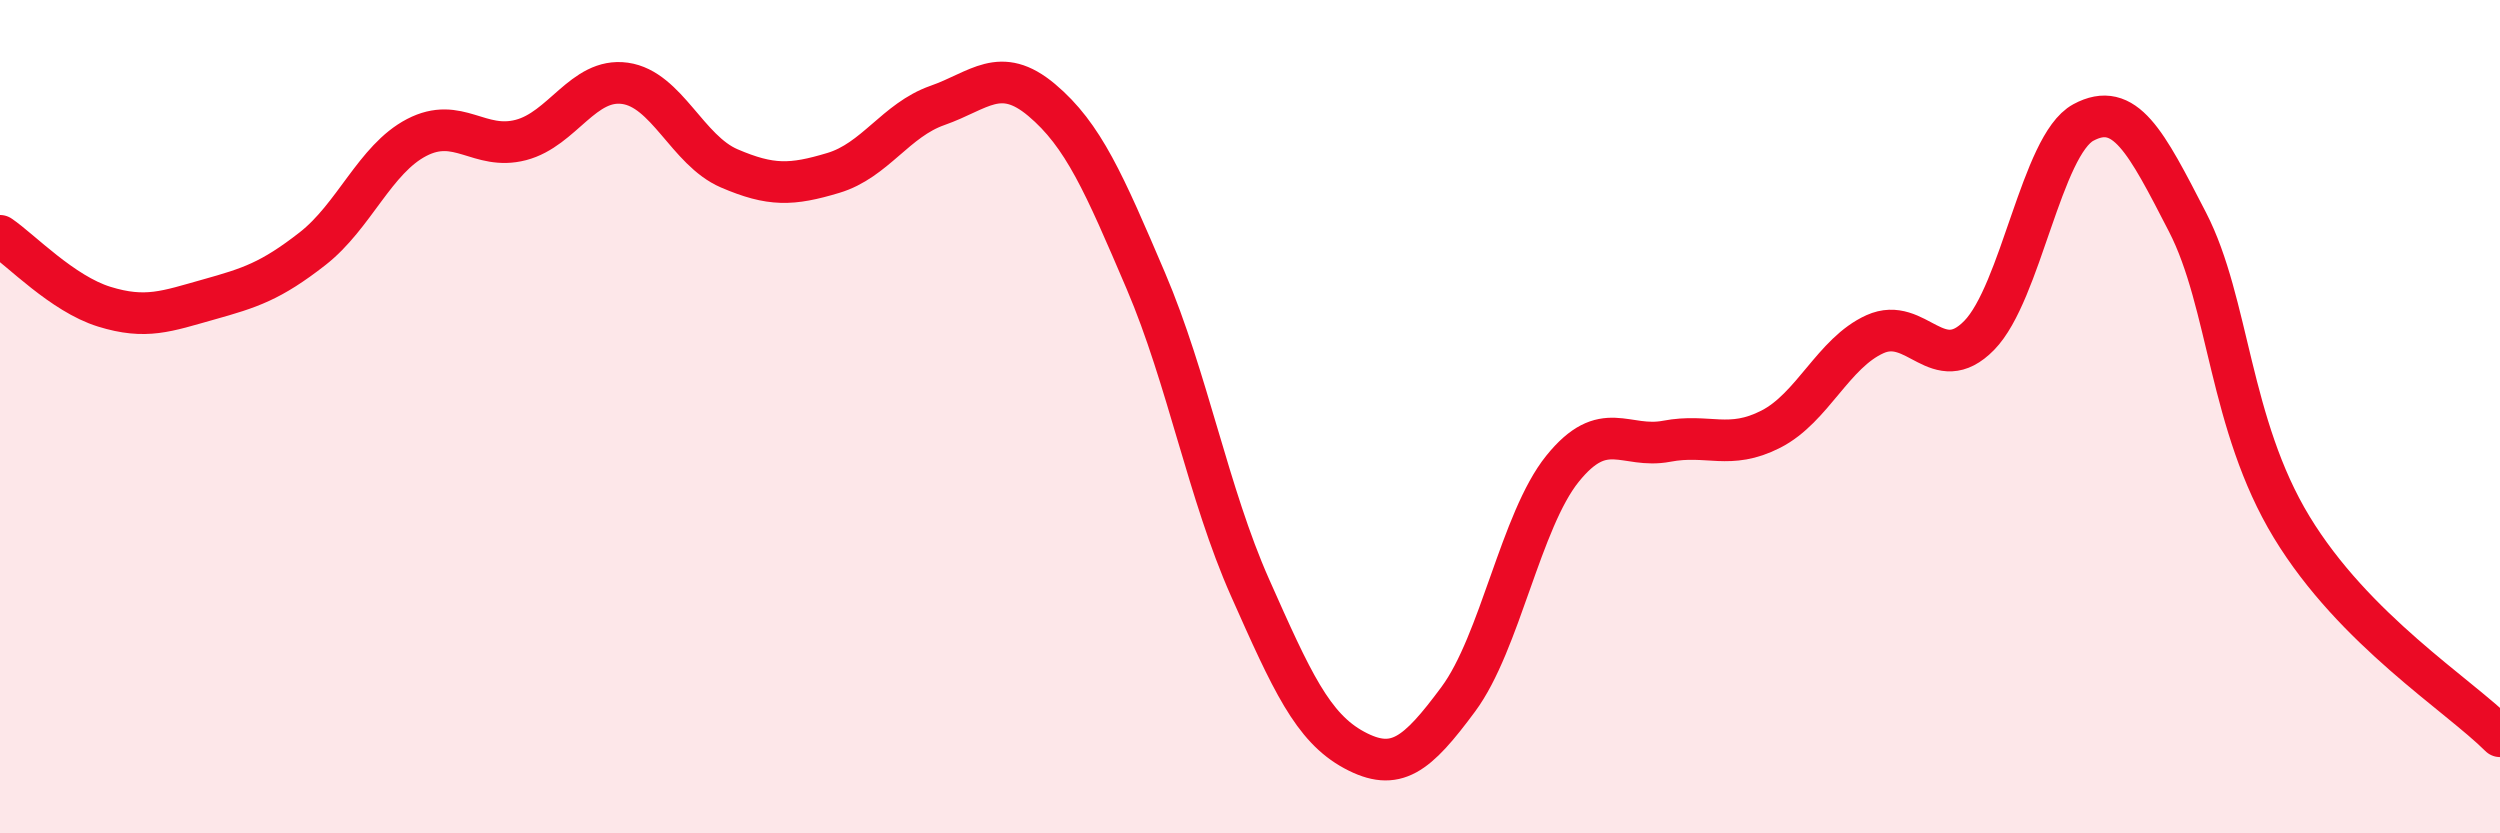
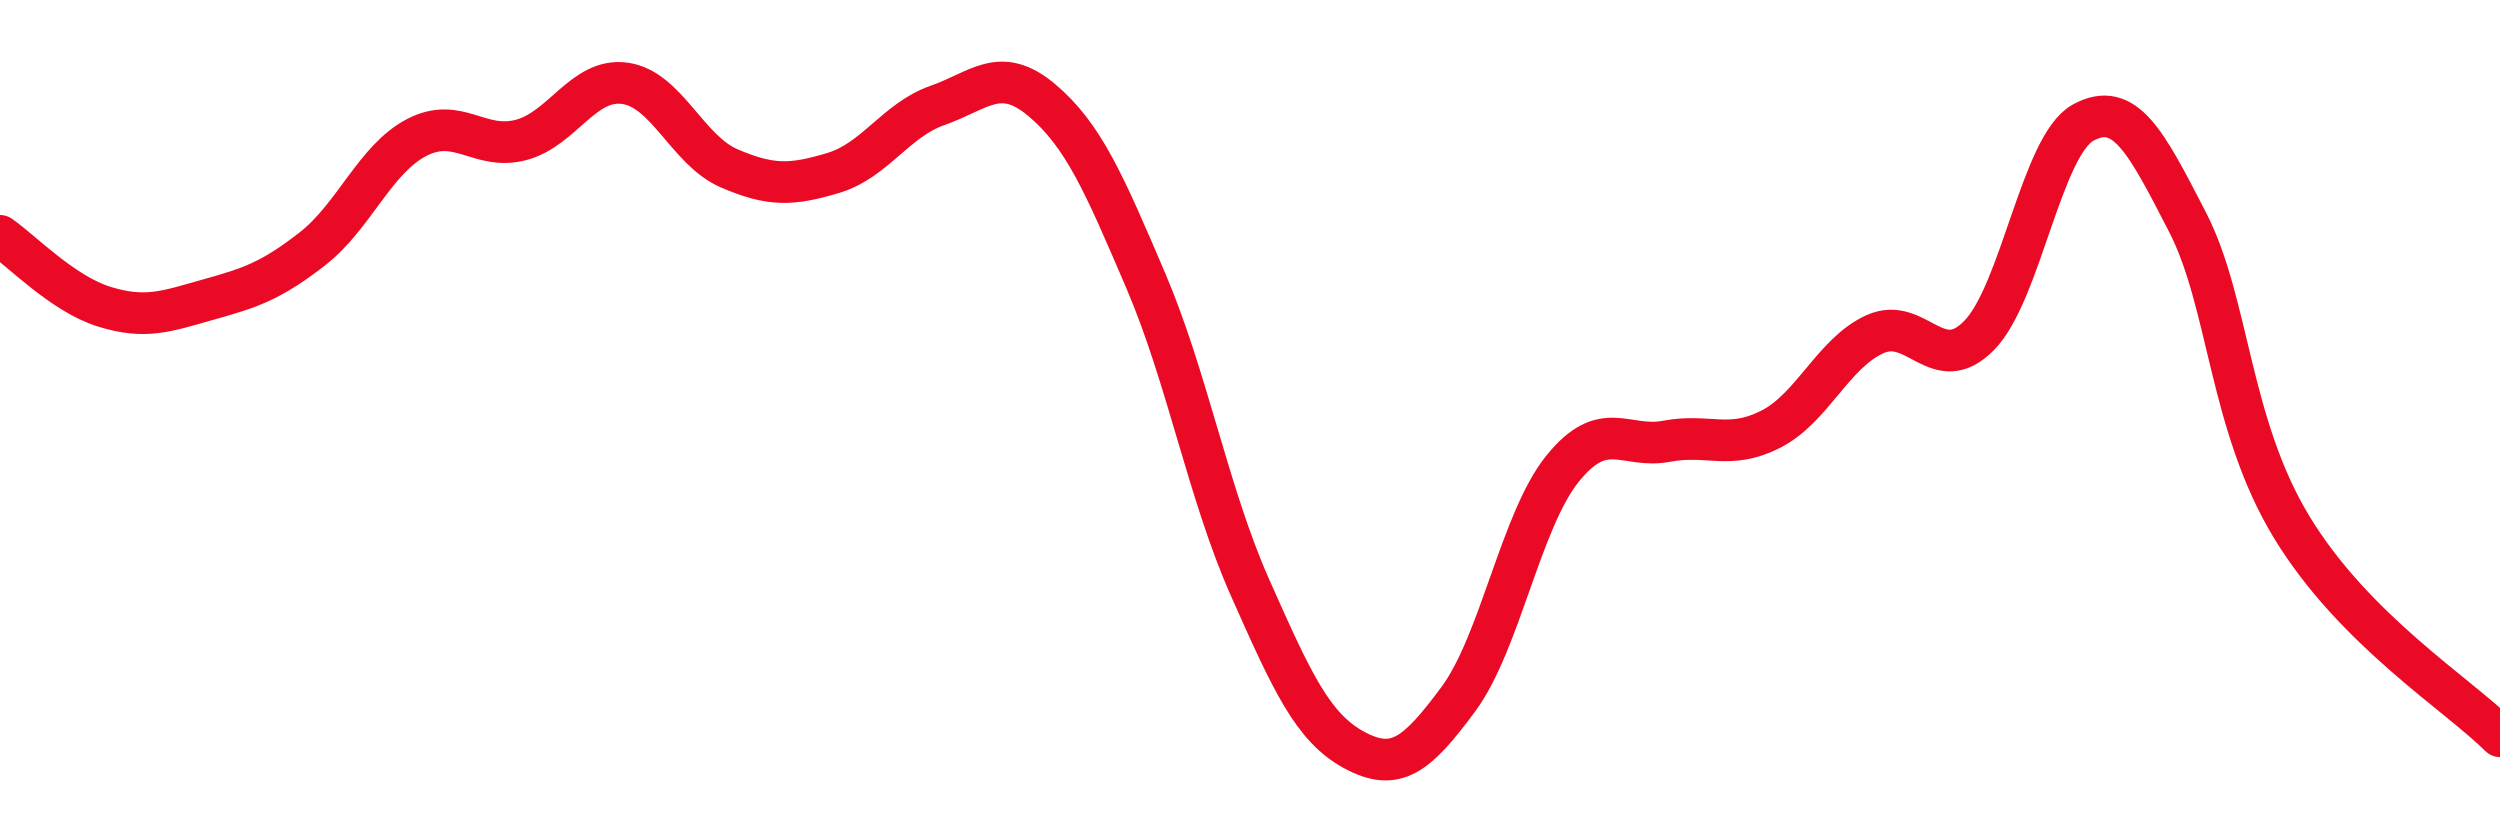
<svg xmlns="http://www.w3.org/2000/svg" width="60" height="20" viewBox="0 0 60 20">
-   <path d="M 0,5.66 C 0.5,6 1.5,7.05 2.5,7.36 C 3.5,7.67 4,7.47 5,7.19 C 6,6.91 6.5,6.75 7.5,5.97 C 8.5,5.19 9,3.82 10,3.3 C 11,2.78 11.5,3.62 12.5,3.36 C 13.5,3.1 14,1.86 15,2 C 16,2.14 16.5,3.61 17.5,4.04 C 18.5,4.47 19,4.45 20,4.15 C 21,3.85 21.5,2.88 22.5,2.53 C 23.5,2.18 24,1.56 25,2.4 C 26,3.24 26.5,4.4 27.5,6.74 C 28.5,9.08 29,11.85 30,14.1 C 31,16.35 31.5,17.46 32.5,18 C 33.5,18.54 34,18.13 35,16.78 C 36,15.43 36.5,12.49 37.5,11.25 C 38.5,10.01 39,10.78 40,10.59 C 41,10.4 41.5,10.81 42.5,10.3 C 43.5,9.79 44,8.47 45,8.02 C 46,7.57 46.5,9.07 47.5,8.05 C 48.5,7.03 49,3.48 50,2.94 C 51,2.4 51.5,3.39 52.5,5.33 C 53.5,7.27 53.5,10.18 55,12.65 C 56.5,15.12 59,16.67 60,17.67L60 20L0 20Z" fill="#EB0A25" opacity="0.1" stroke-linecap="round" stroke-linejoin="round" />
  <path d="M 0,5.66 C 0.5,6 1.5,7.05 2.5,7.36 C 3.5,7.67 4,7.47 5,7.19 C 6,6.91 6.5,6.75 7.5,5.97 C 8.5,5.19 9,3.82 10,3.3 C 11,2.78 11.5,3.62 12.5,3.36 C 13.5,3.1 14,1.86 15,2 C 16,2.14 16.5,3.61 17.5,4.04 C 18.5,4.47 19,4.45 20,4.15 C 21,3.85 21.5,2.88 22.5,2.53 C 23.5,2.18 24,1.56 25,2.4 C 26,3.24 26.5,4.4 27.5,6.74 C 28.5,9.08 29,11.85 30,14.1 C 31,16.35 31.5,17.46 32.5,18 C 33.5,18.54 34,18.13 35,16.78 C 36,15.43 36.5,12.49 37.5,11.25 C 38.5,10.01 39,10.78 40,10.59 C 41,10.4 41.5,10.81 42.5,10.3 C 43.5,9.79 44,8.47 45,8.02 C 46,7.57 46.5,9.07 47.5,8.05 C 48.5,7.03 49,3.48 50,2.94 C 51,2.4 51.5,3.39 52.5,5.33 C 53.5,7.27 53.5,10.18 55,12.65 C 56.5,15.12 59,16.67 60,17.67" stroke="#EB0A25" stroke-width="1" fill="none" stroke-linecap="round" stroke-linejoin="round" />
</svg>